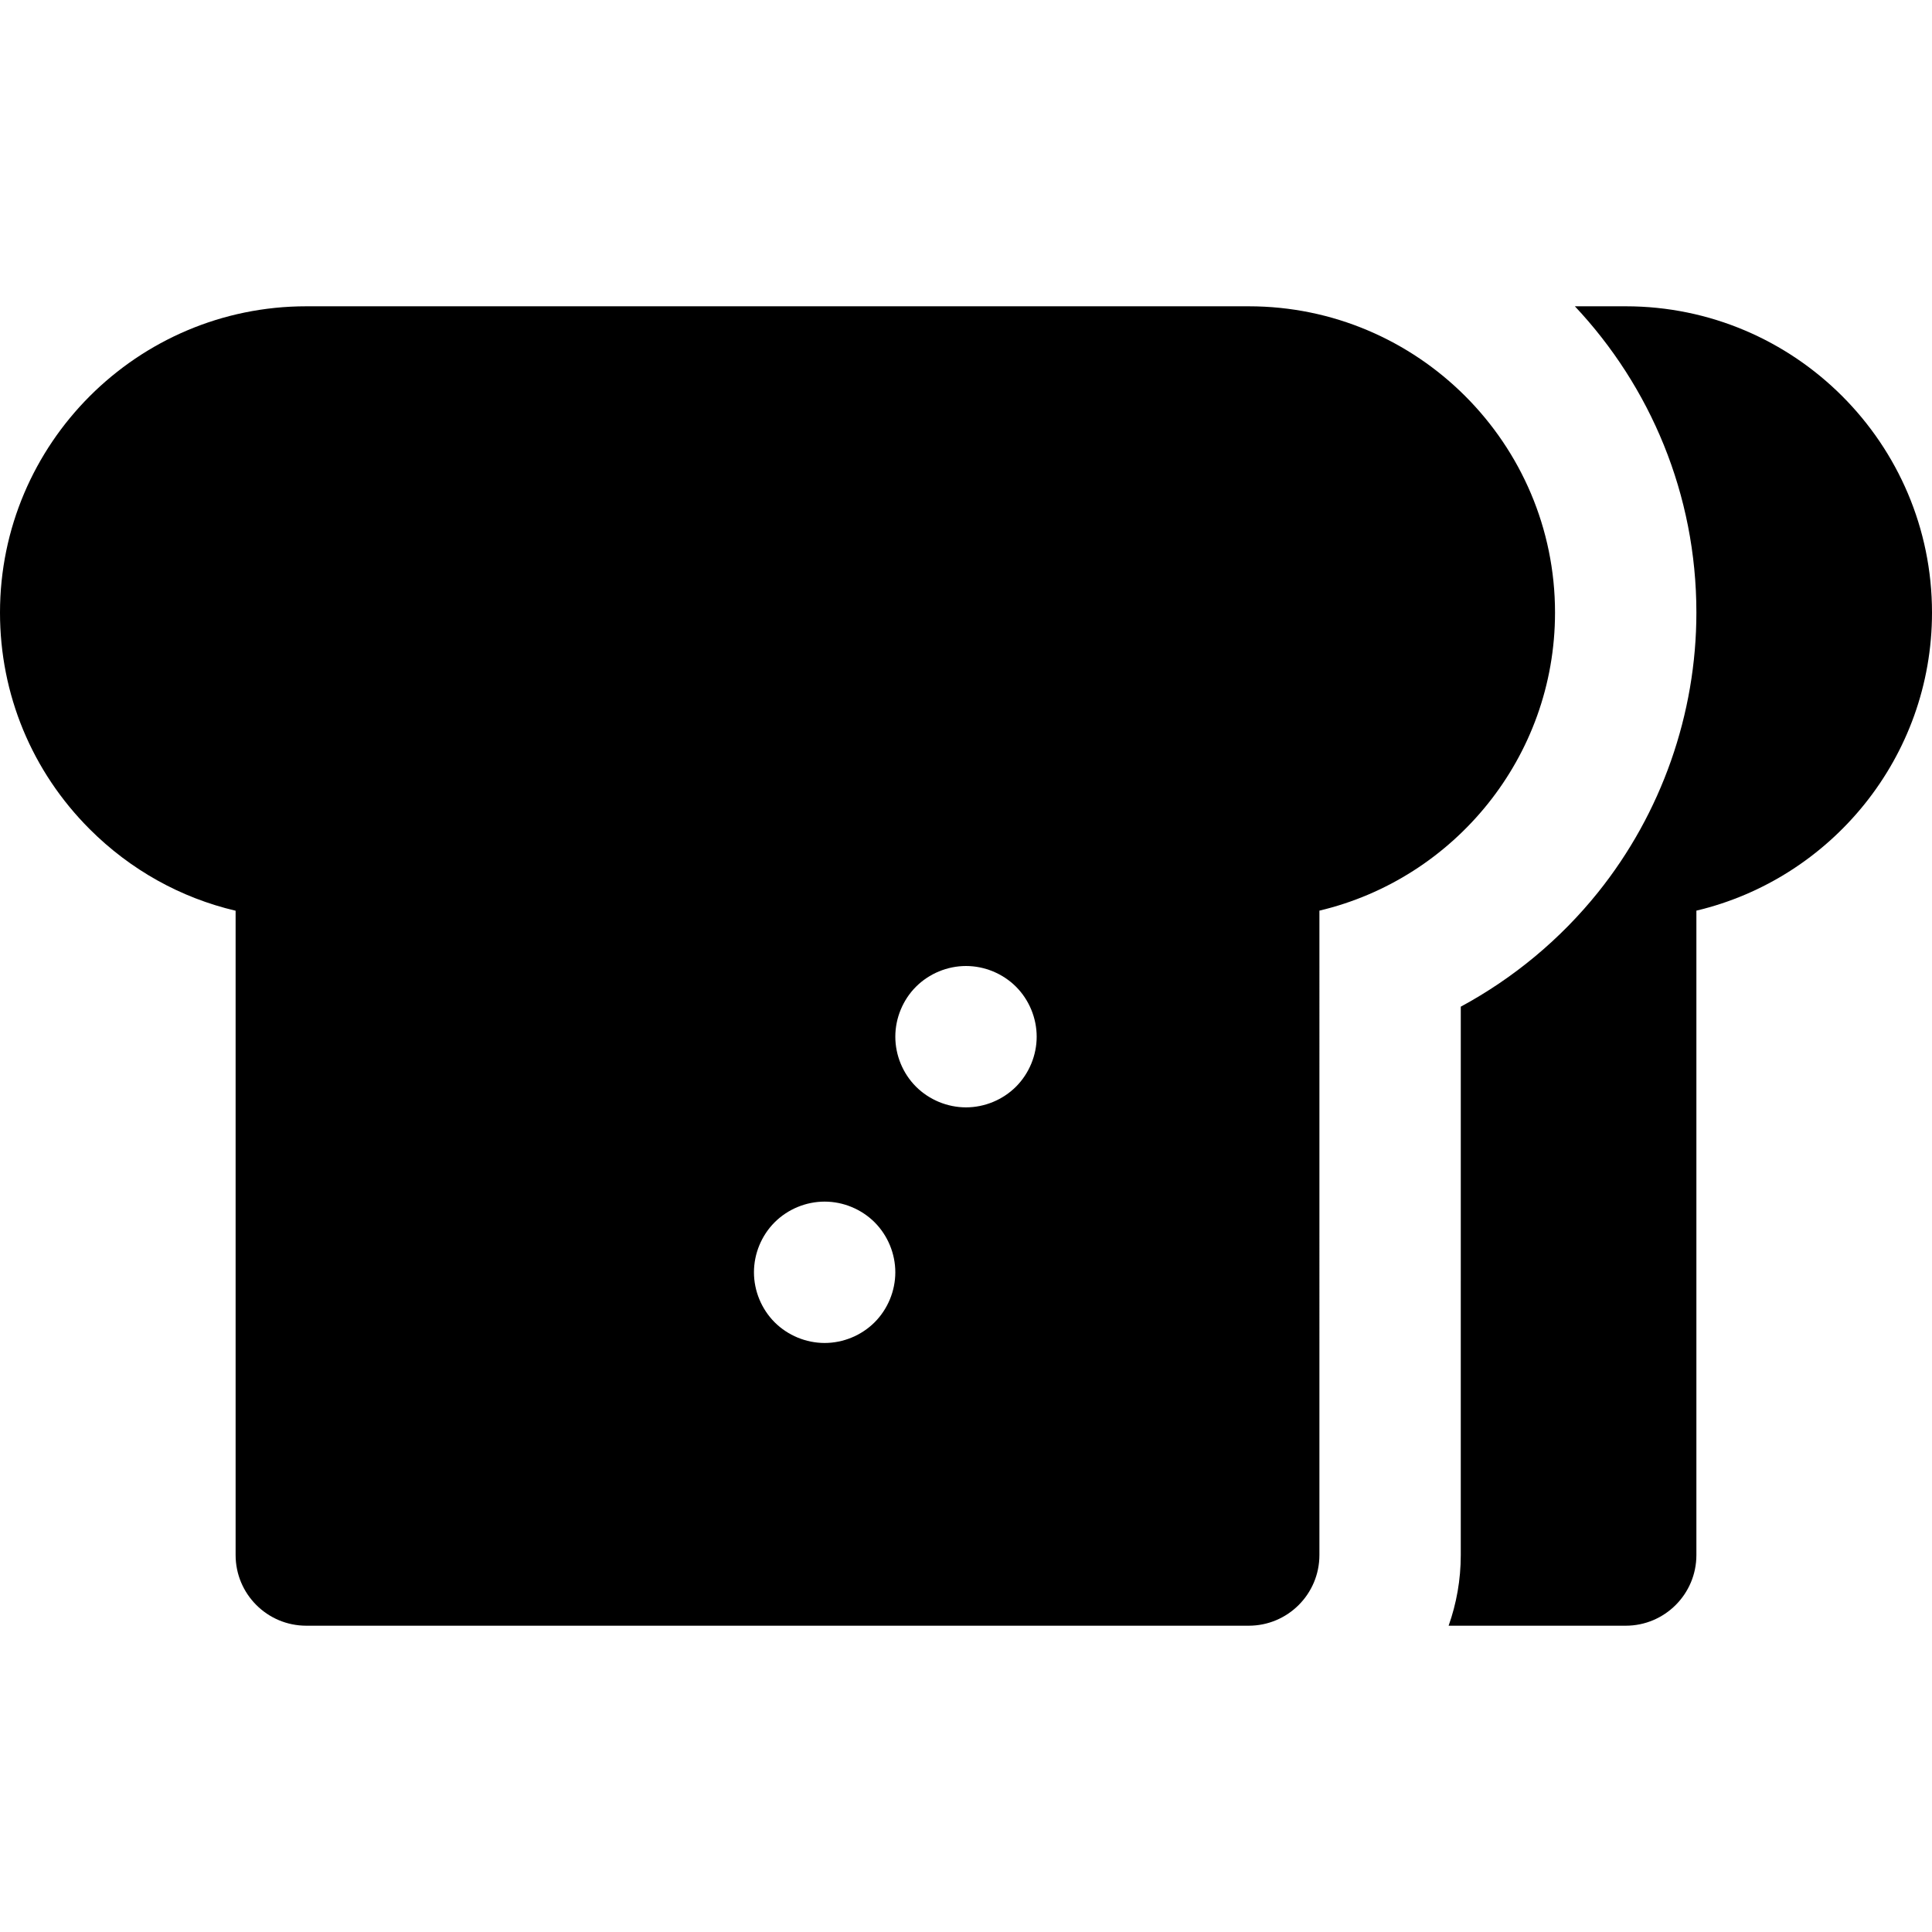
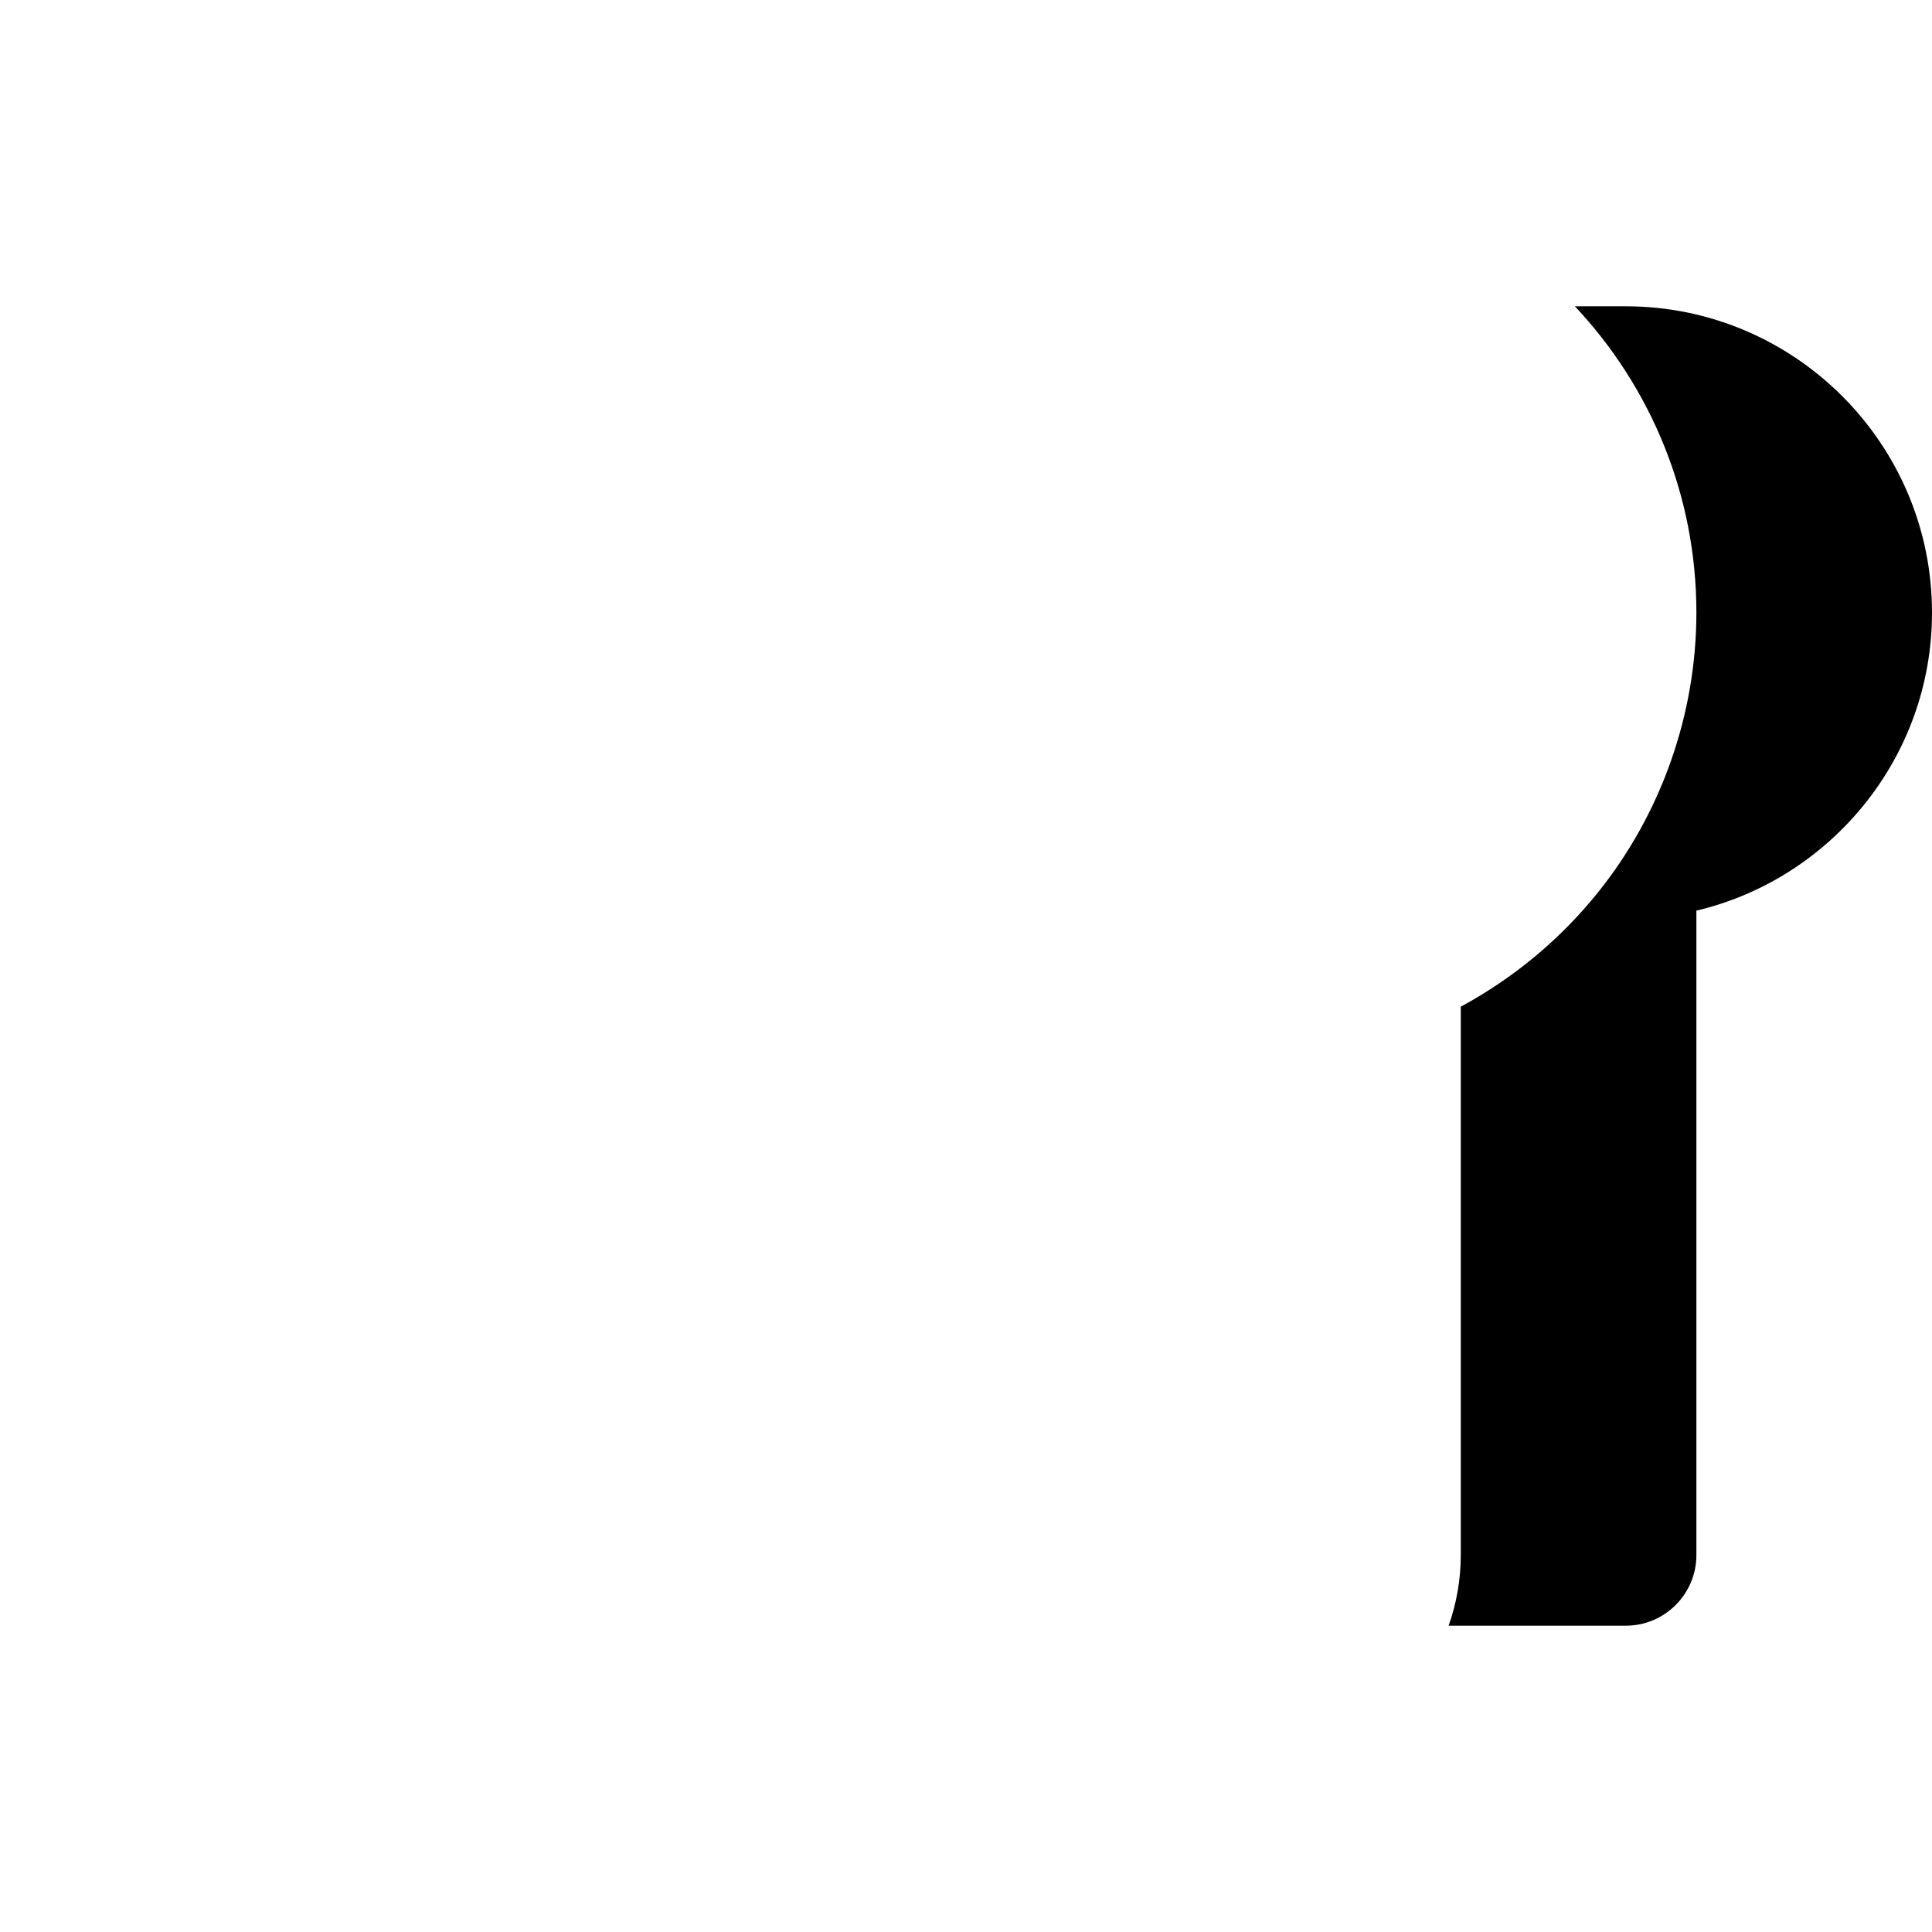
<svg xmlns="http://www.w3.org/2000/svg" fill="#000000" height="800px" width="800px" version="1.1" id="Layer_1" viewBox="0 0 299.3 299.3" xml:space="preserve">
  <g>
    <g>
      <g>
        <path d="M251.85,47.45h-7.875C255.641,59.864,262.8,76.562,262.8,94.901c-0.001,15.69-5.407,31.076-15.224,43.323     c-5.848,7.296-13.125,13.323-21.276,17.726l-0.001,84.95c0,3.838-0.668,7.523-1.883,10.95h27.434     c6.047,0,10.95-4.903,10.95-10.95v-99.826c20.904-4.956,36.5-23.778,36.5-46.174C299.3,68.735,278.014,47.45,251.85,47.45z" />
-         <path d="M240.9,94.9c0-26.165-21.286-47.45-47.45-47.45h-58.4h-87.6C21.286,47.45,0,68.735,0,94.9     c-0.001,12.674,4.936,24.591,13.897,33.553c6.322,6.321,14.113,10.639,22.603,12.634V240.9c0,6.047,4.903,10.95,10.95,10.95h87.6     h58.399c6.047,0,10.95-4.903,10.95-10.95l0.001-99.826C225.303,136.118,240.899,117.296,240.9,94.9z M135.495,204.845     c-2.043,2.037-4.861,3.205-7.745,3.205c-2.883,0-5.702-1.168-7.745-3.205c-2.037-2.043-3.205-4.862-3.205-7.745     c0-2.884,1.168-5.709,3.205-7.745c2.037-2.037,4.862-3.205,7.745-3.205c2.884,0,5.701,1.168,7.745,3.205     c2.037,2.043,3.205,4.861,3.205,7.745C138.7,199.983,137.531,202.801,135.495,204.845z M157.395,168.345     c-2.043,2.037-4.861,3.205-7.745,3.205s-5.702-1.168-7.745-3.205c-2.037-2.036-3.205-4.862-3.205-7.745     c0-2.883,1.168-5.709,3.205-7.745c2.044-2.037,4.862-3.205,7.745-3.205s5.701,1.168,7.745,3.205     c2.037,2.043,3.205,4.861,3.205,7.745C160.6,163.483,159.431,166.302,157.395,168.345z" />
      </g>
    </g>
  </g>
</svg>